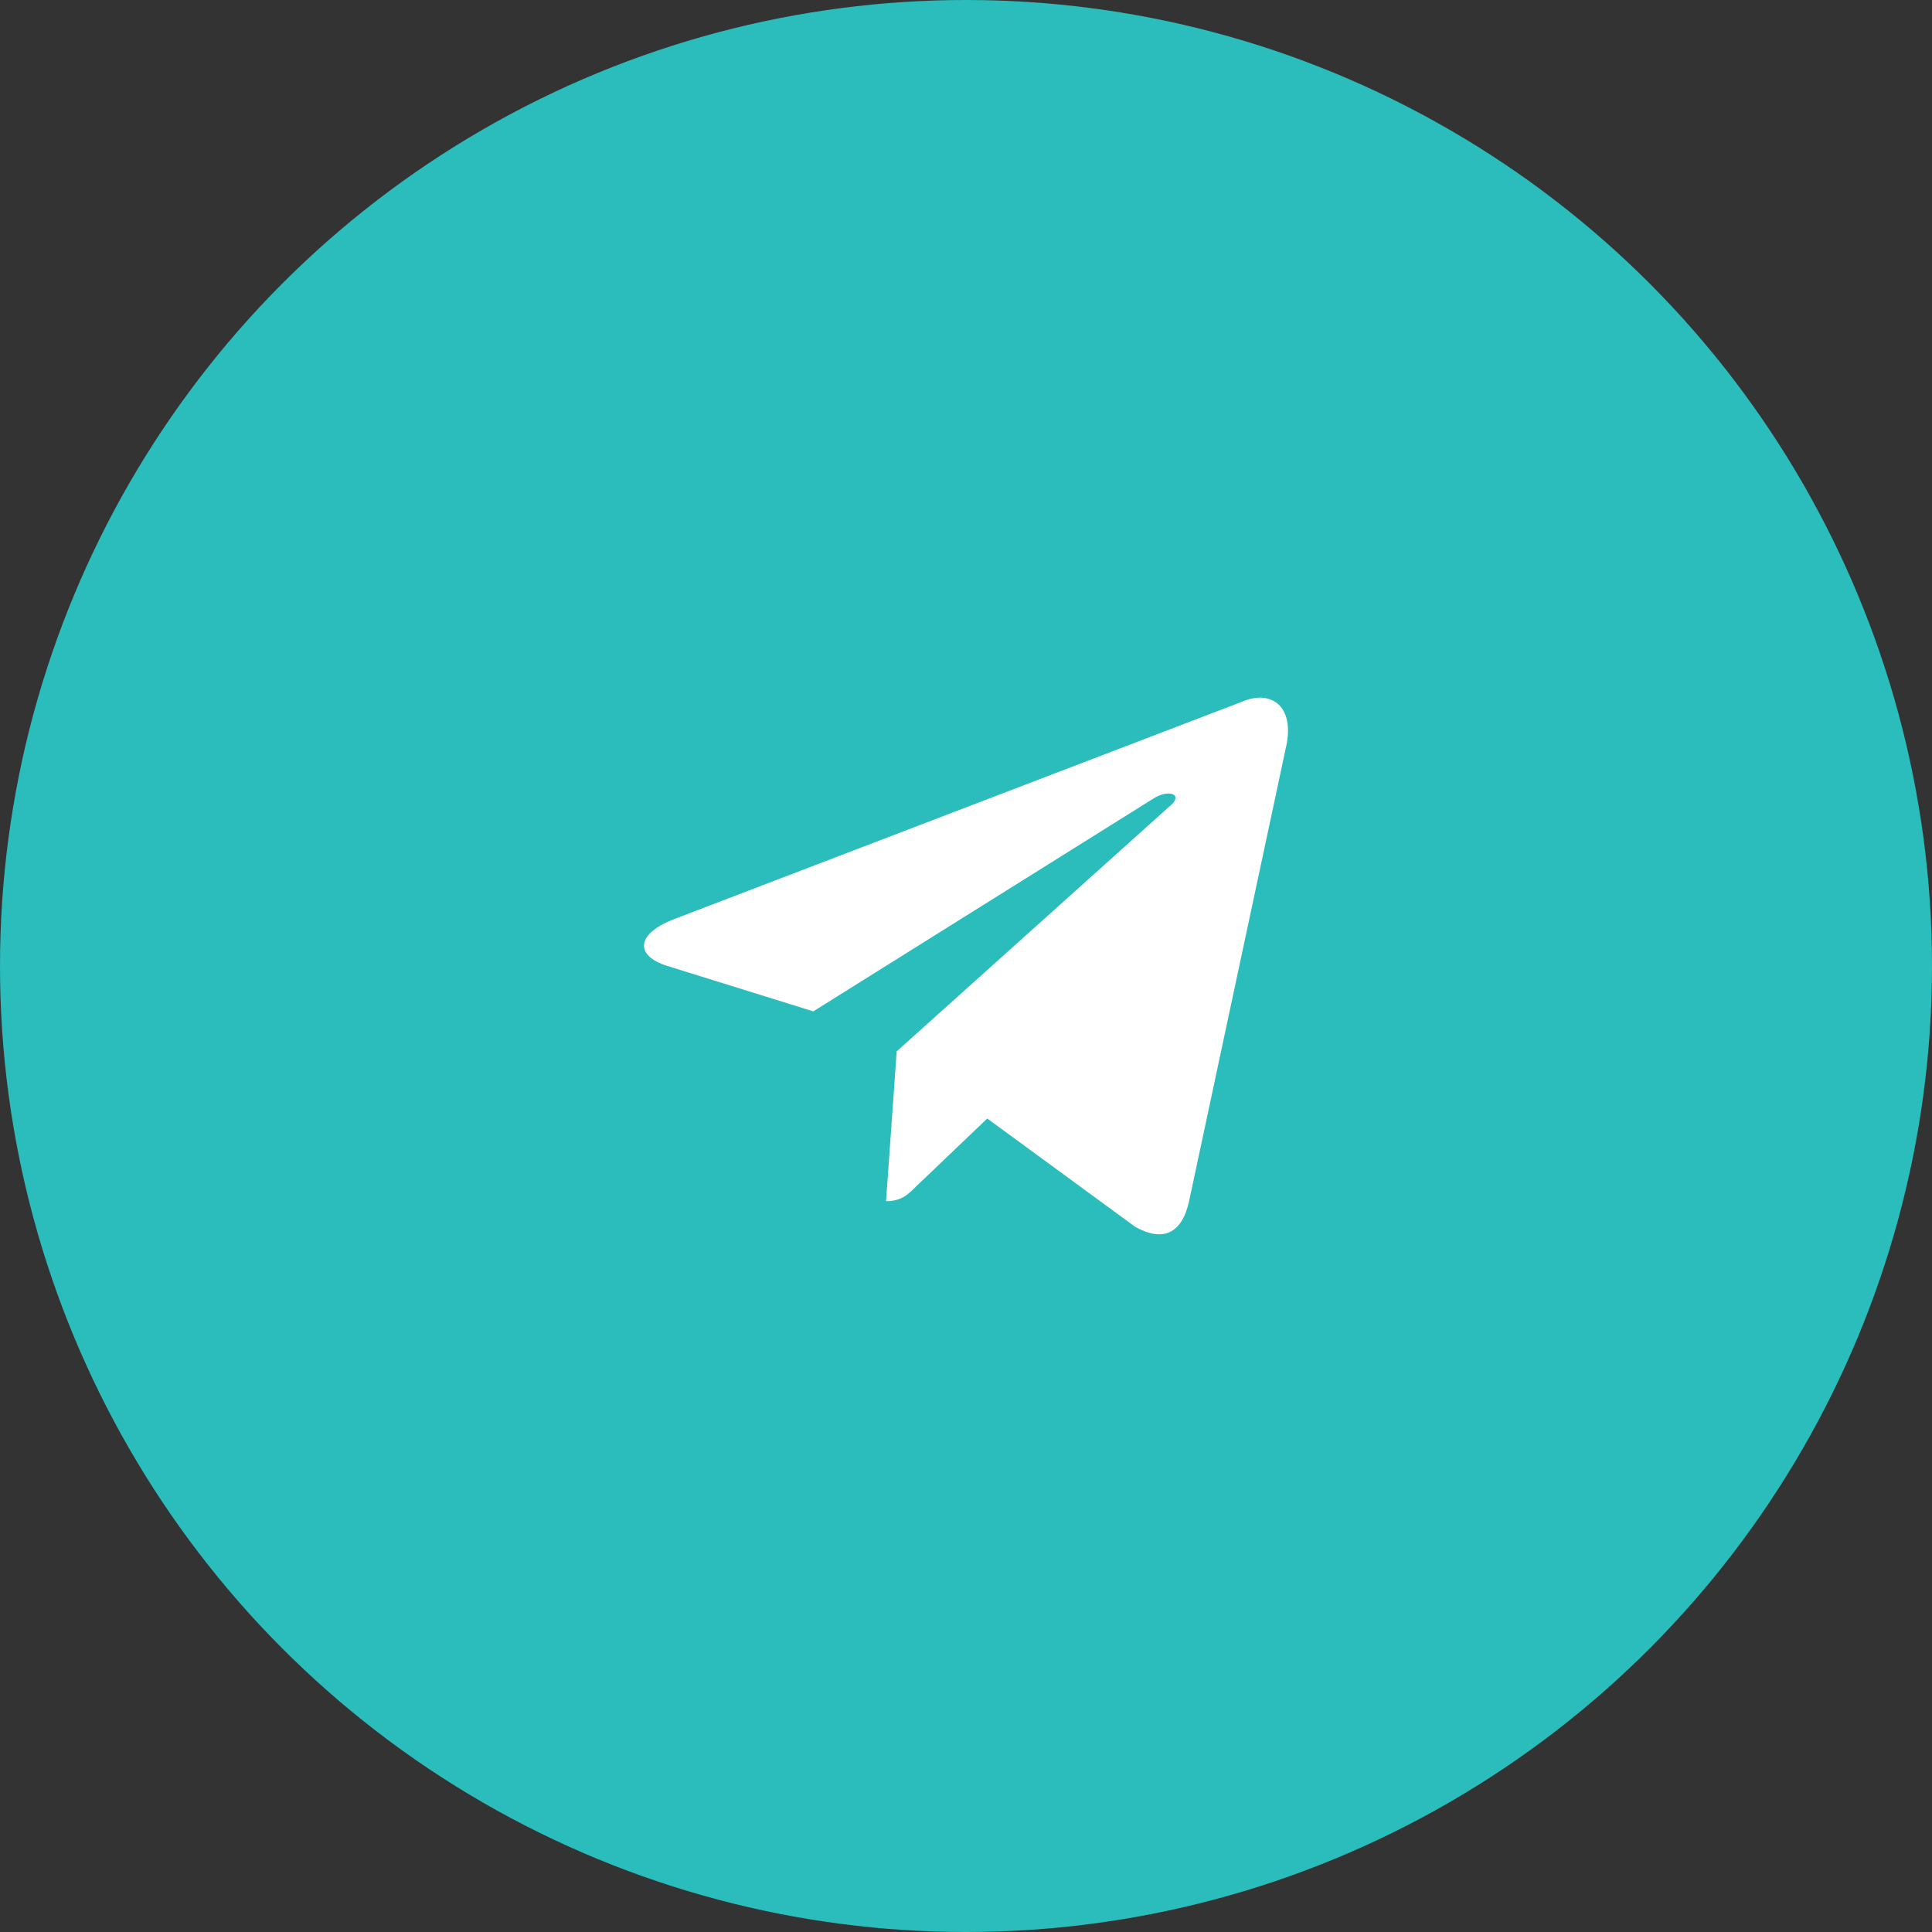
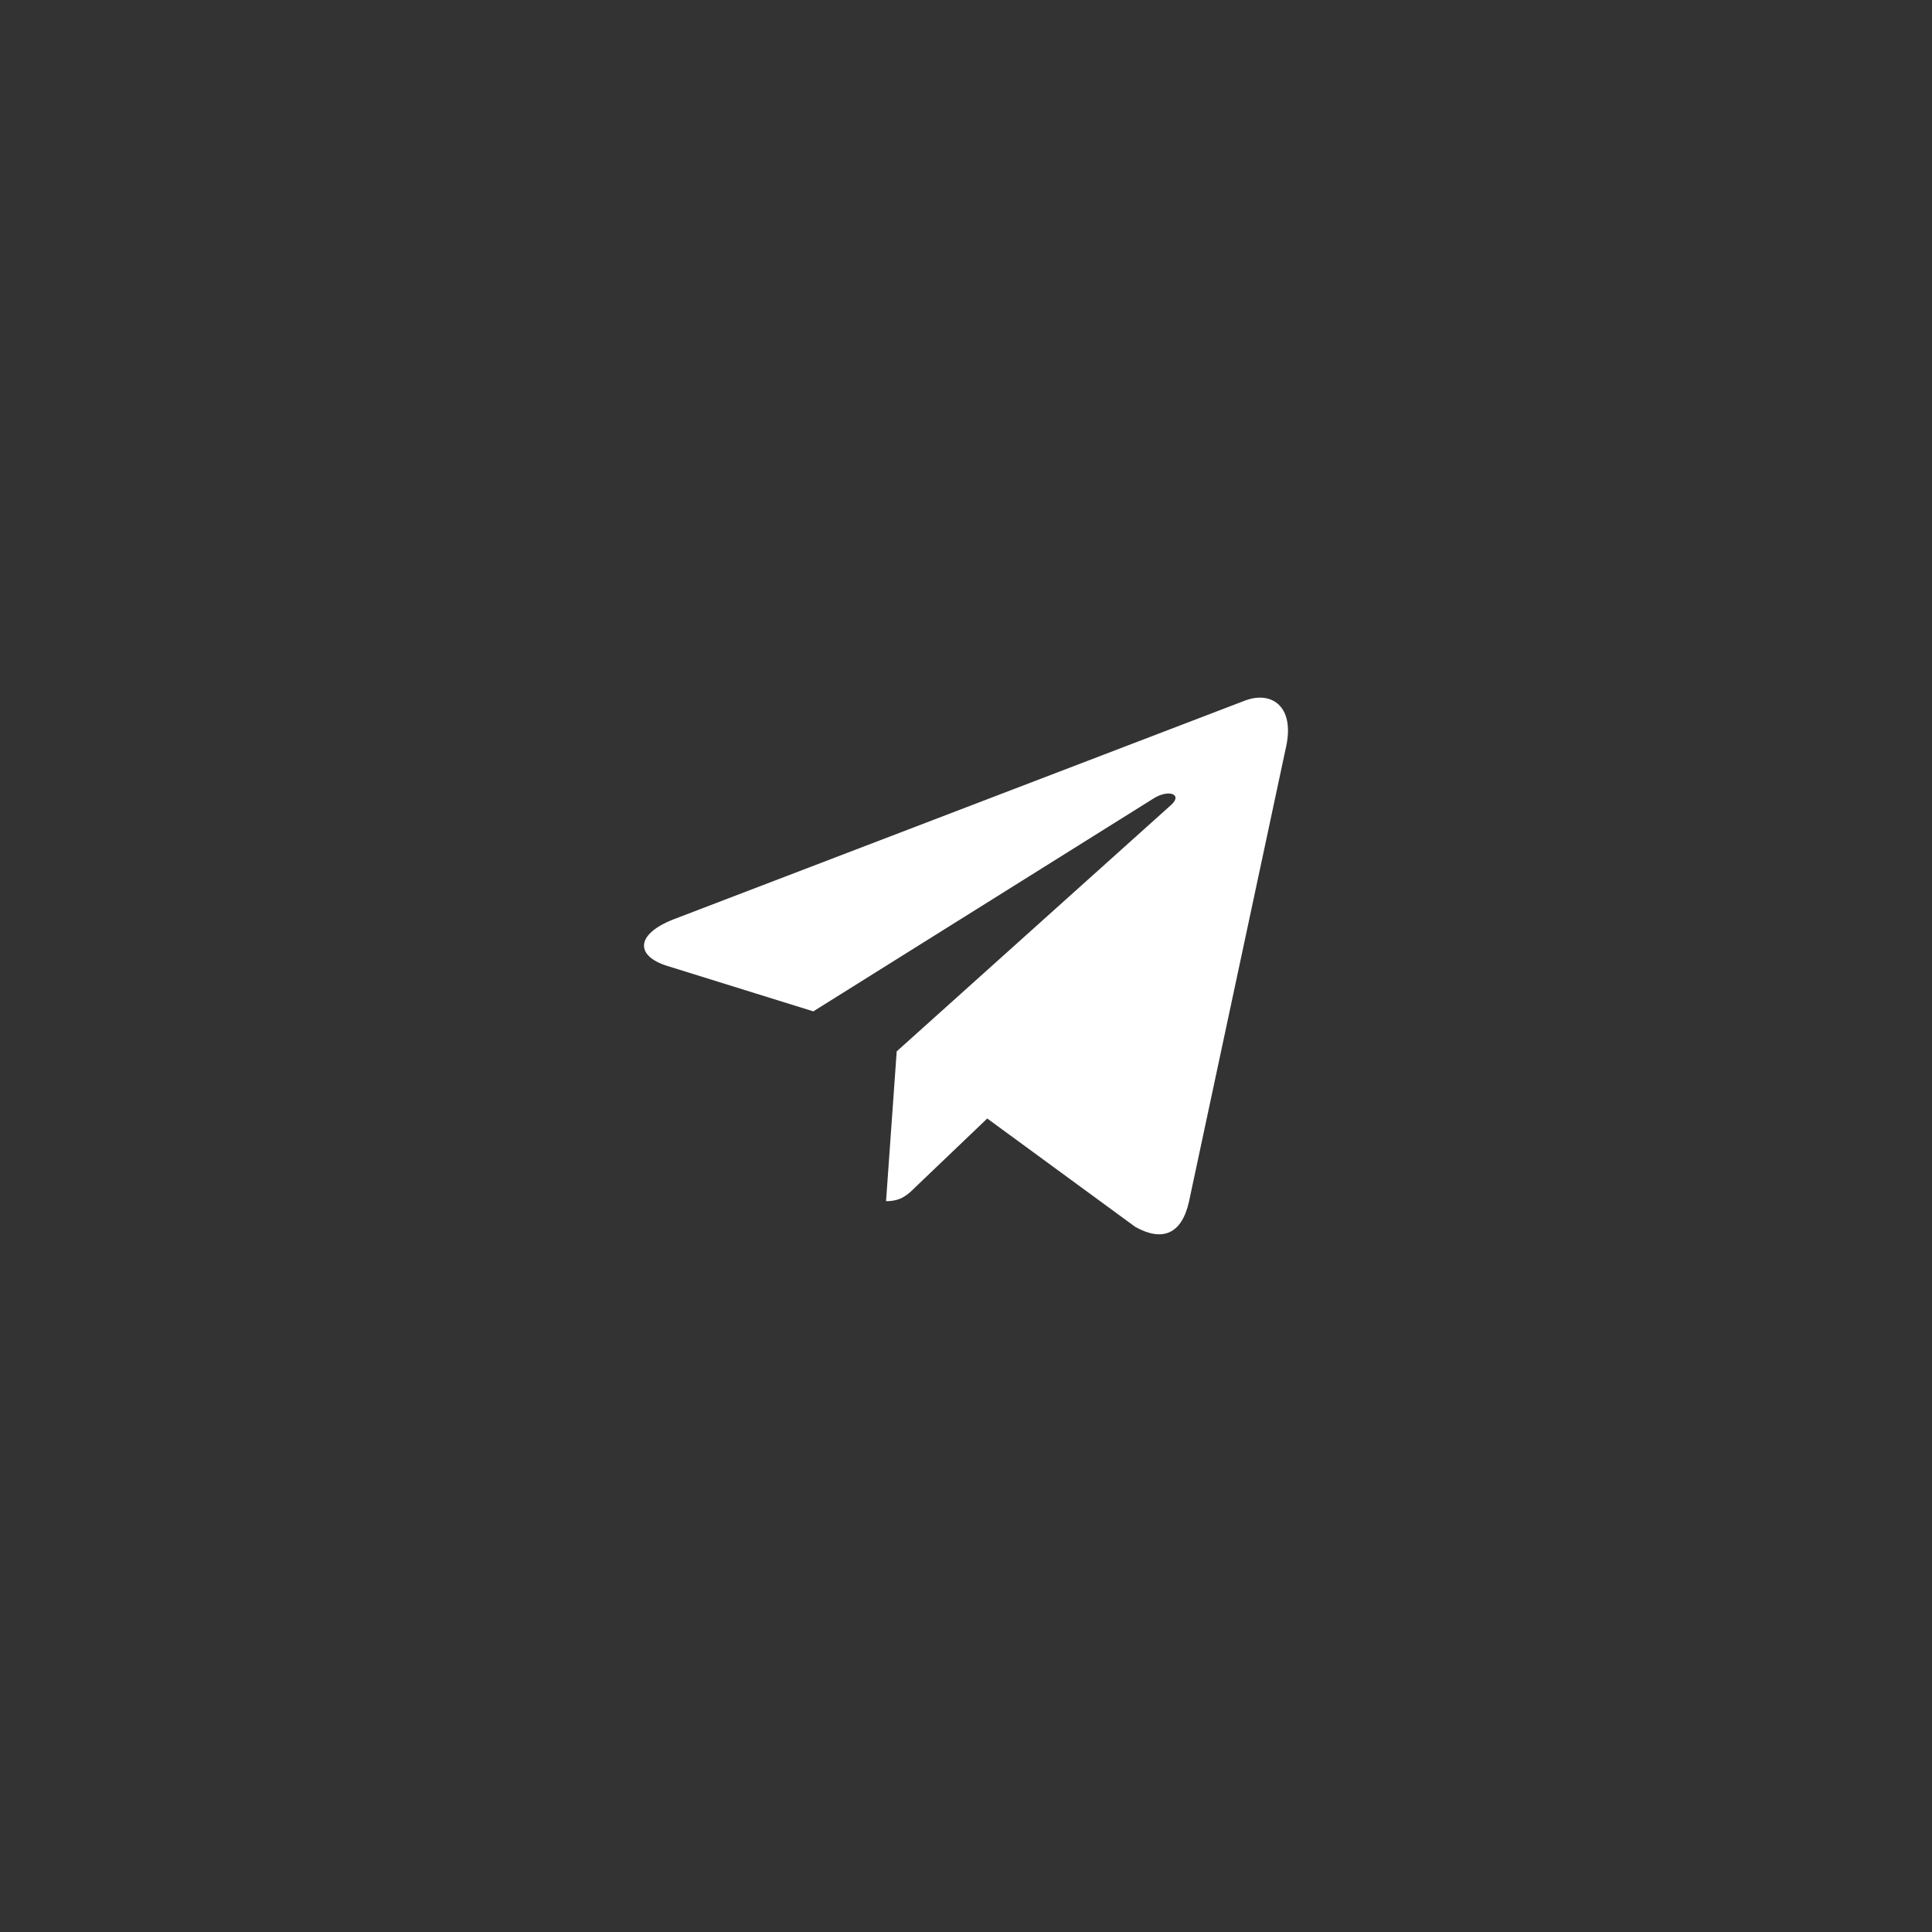
<svg xmlns="http://www.w3.org/2000/svg" width="60" height="60" viewBox="0 0 60 60" fill="none">
  <rect x="0" y="0" width="60" height="60" fill="#333333" stroke="none" />
-   <circle cx="30" cy="30" r="30" fill="#2BBCBC" />
  <g clip-path="url(#clip0)">
    <path d="M27.848 32.651L27.517 37.304C27.99 37.304 28.195 37.1 28.441 36.856L30.66 34.736L35.258 38.103C36.102 38.573 36.696 38.325 36.923 37.327L39.942 23.184L39.943 23.183C40.21 21.936 39.492 21.449 38.67 21.755L20.928 28.547C19.718 29.017 19.736 29.692 20.723 29.998L25.258 31.409L35.794 24.816C36.29 24.488 36.741 24.67 36.37 24.998L27.848 32.651Z" fill="white" />
  </g>
  <defs>
    <clipPath id="clip0">
      <rect width="20" height="20" fill="white" transform="translate(20 20)" />
    </clipPath>
  </defs>
</svg>